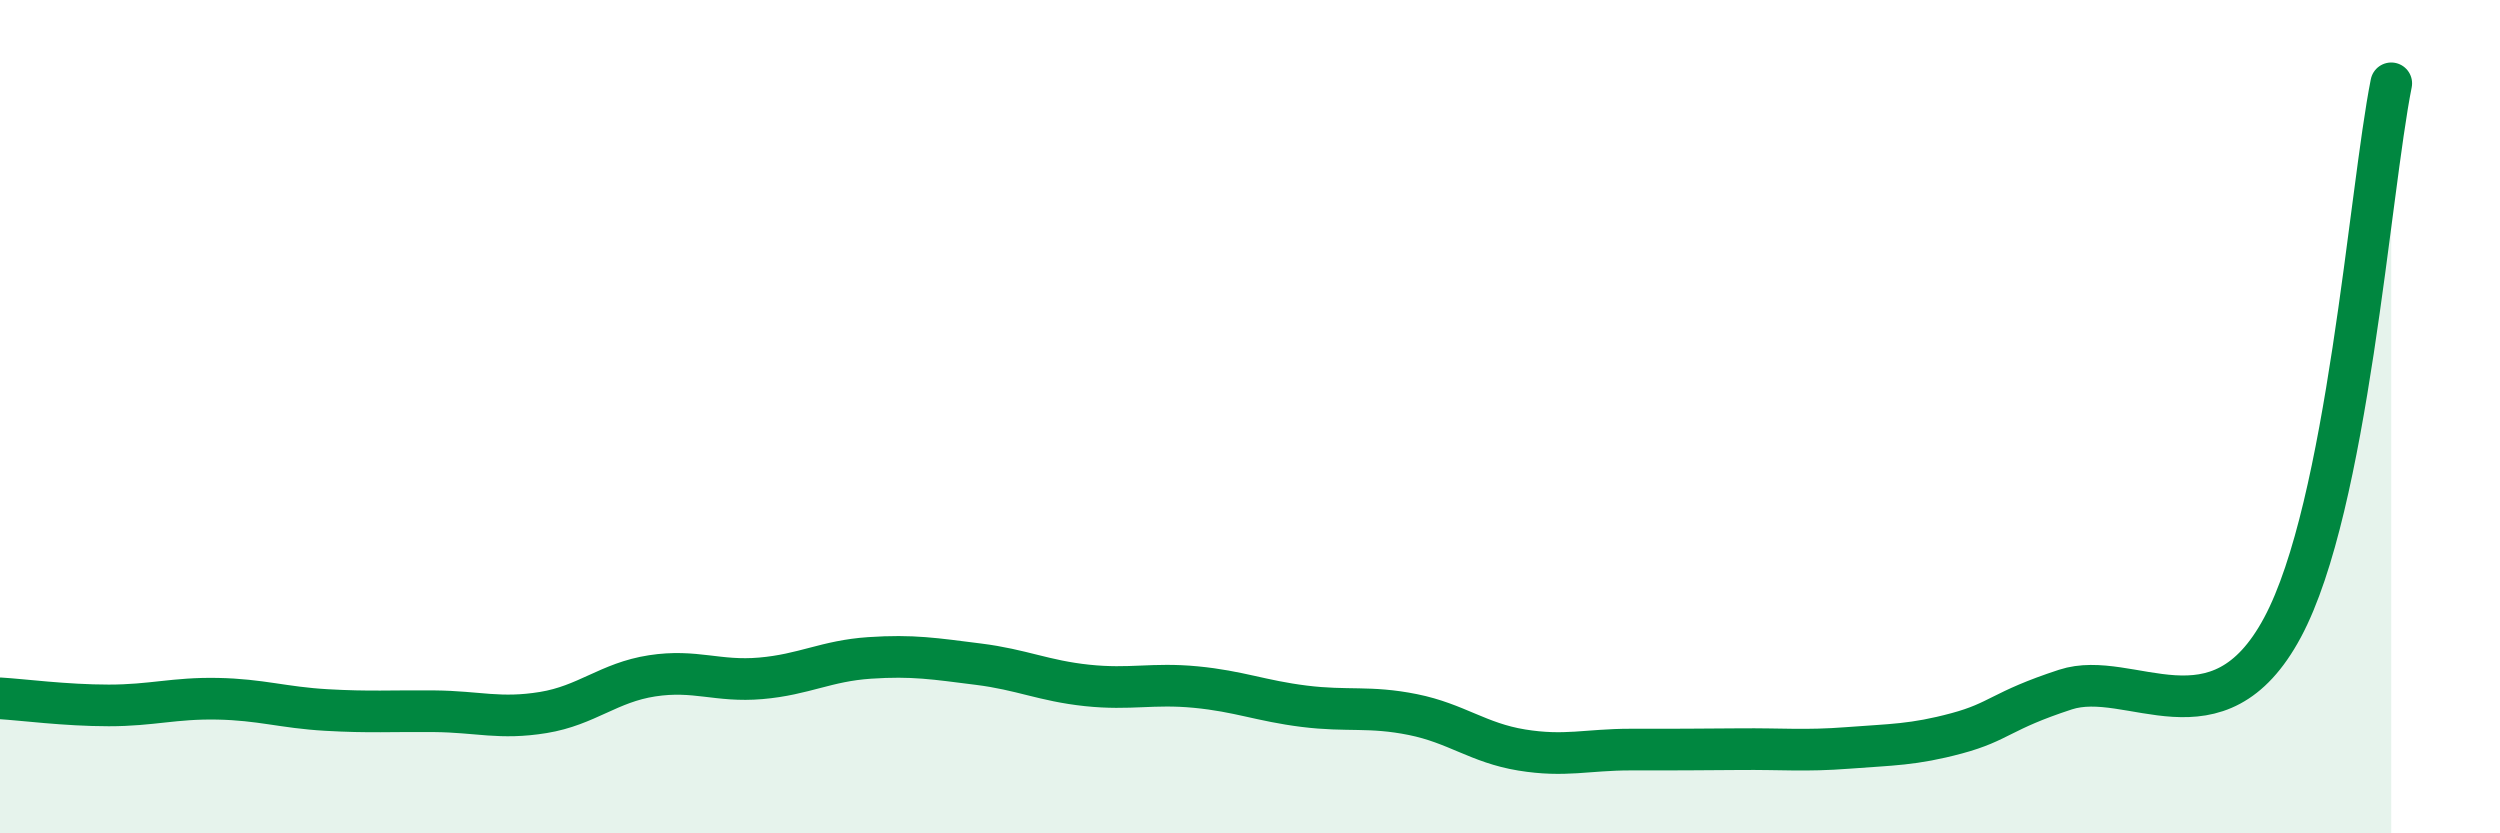
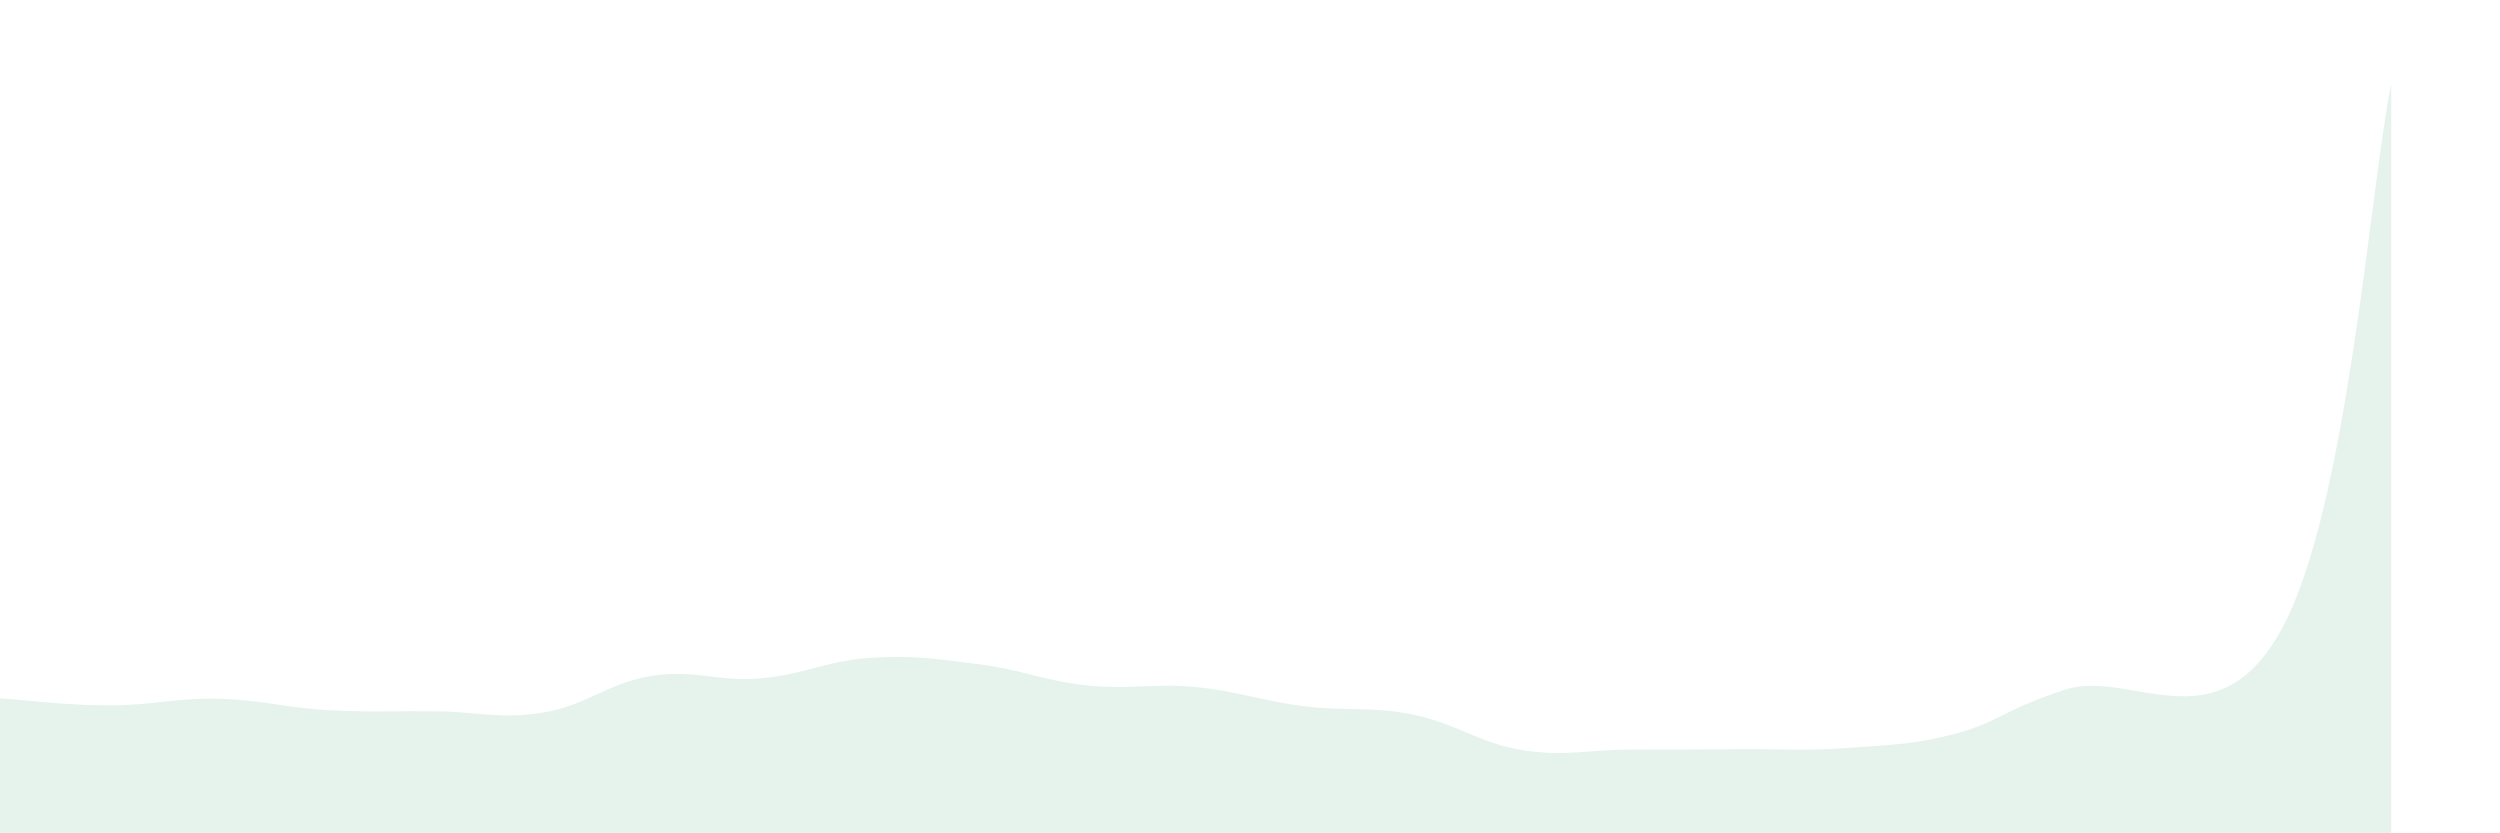
<svg xmlns="http://www.w3.org/2000/svg" width="60" height="20" viewBox="0 0 60 20">
  <path d="M 0,16.76 C 0.52,16.79 1.57,16.93 2.61,16.93 C 3.65,16.93 4.18,16.75 5.22,16.77 C 6.26,16.79 6.79,16.98 7.83,17.04 C 8.87,17.1 9.39,17.06 10.43,17.07 C 11.47,17.08 12,17.27 13.04,17.1 C 14.08,16.93 14.61,16.38 15.65,16.22 C 16.69,16.06 17.22,16.37 18.26,16.28 C 19.3,16.19 19.83,15.86 20.87,15.79 C 21.91,15.72 22.44,15.81 23.48,15.94 C 24.52,16.07 25.05,16.34 26.09,16.45 C 27.13,16.56 27.66,16.39 28.7,16.49 C 29.74,16.59 30.26,16.82 31.3,16.95 C 32.34,17.08 32.87,16.94 33.91,17.15 C 34.95,17.36 35.48,17.83 36.52,18 C 37.56,18.17 38.09,17.99 39.13,17.99 C 40.17,17.99 40.7,17.99 41.74,17.98 C 42.78,17.97 43.31,18.03 44.35,17.95 C 45.39,17.87 45.92,17.88 46.96,17.6 C 48,17.32 48.01,17.06 49.57,16.55 C 51.13,16.04 53.22,17.97 54.78,15.06 C 56.34,12.15 56.87,4.61 57.39,2L57.39 20L0 20Z" fill="#008740" opacity="0.1" stroke-linecap="round" stroke-linejoin="round" />
-   <path d="M 0,16.76 C 0.52,16.79 1.57,16.93 2.61,16.93 C 3.65,16.93 4.18,16.75 5.22,16.77 C 6.26,16.79 6.79,16.98 7.83,17.04 C 8.87,17.1 9.39,17.06 10.43,17.07 C 11.47,17.08 12,17.27 13.04,17.1 C 14.08,16.93 14.61,16.38 15.65,16.22 C 16.69,16.06 17.22,16.37 18.26,16.28 C 19.3,16.19 19.83,15.86 20.87,15.79 C 21.91,15.72 22.44,15.81 23.48,15.94 C 24.52,16.07 25.05,16.34 26.09,16.45 C 27.13,16.56 27.66,16.39 28.7,16.49 C 29.74,16.59 30.26,16.82 31.3,16.95 C 32.34,17.08 32.87,16.94 33.91,17.15 C 34.95,17.36 35.48,17.83 36.52,18 C 37.56,18.17 38.09,17.99 39.13,17.99 C 40.17,17.99 40.7,17.99 41.74,17.98 C 42.78,17.97 43.31,18.03 44.35,17.95 C 45.39,17.87 45.92,17.88 46.96,17.6 C 48,17.32 48.01,17.06 49.57,16.55 C 51.13,16.04 53.22,17.97 54.78,15.06 C 56.34,12.15 56.87,4.61 57.39,2" stroke="#008740" stroke-width="1" fill="none" stroke-linecap="round" stroke-linejoin="round" />
</svg>